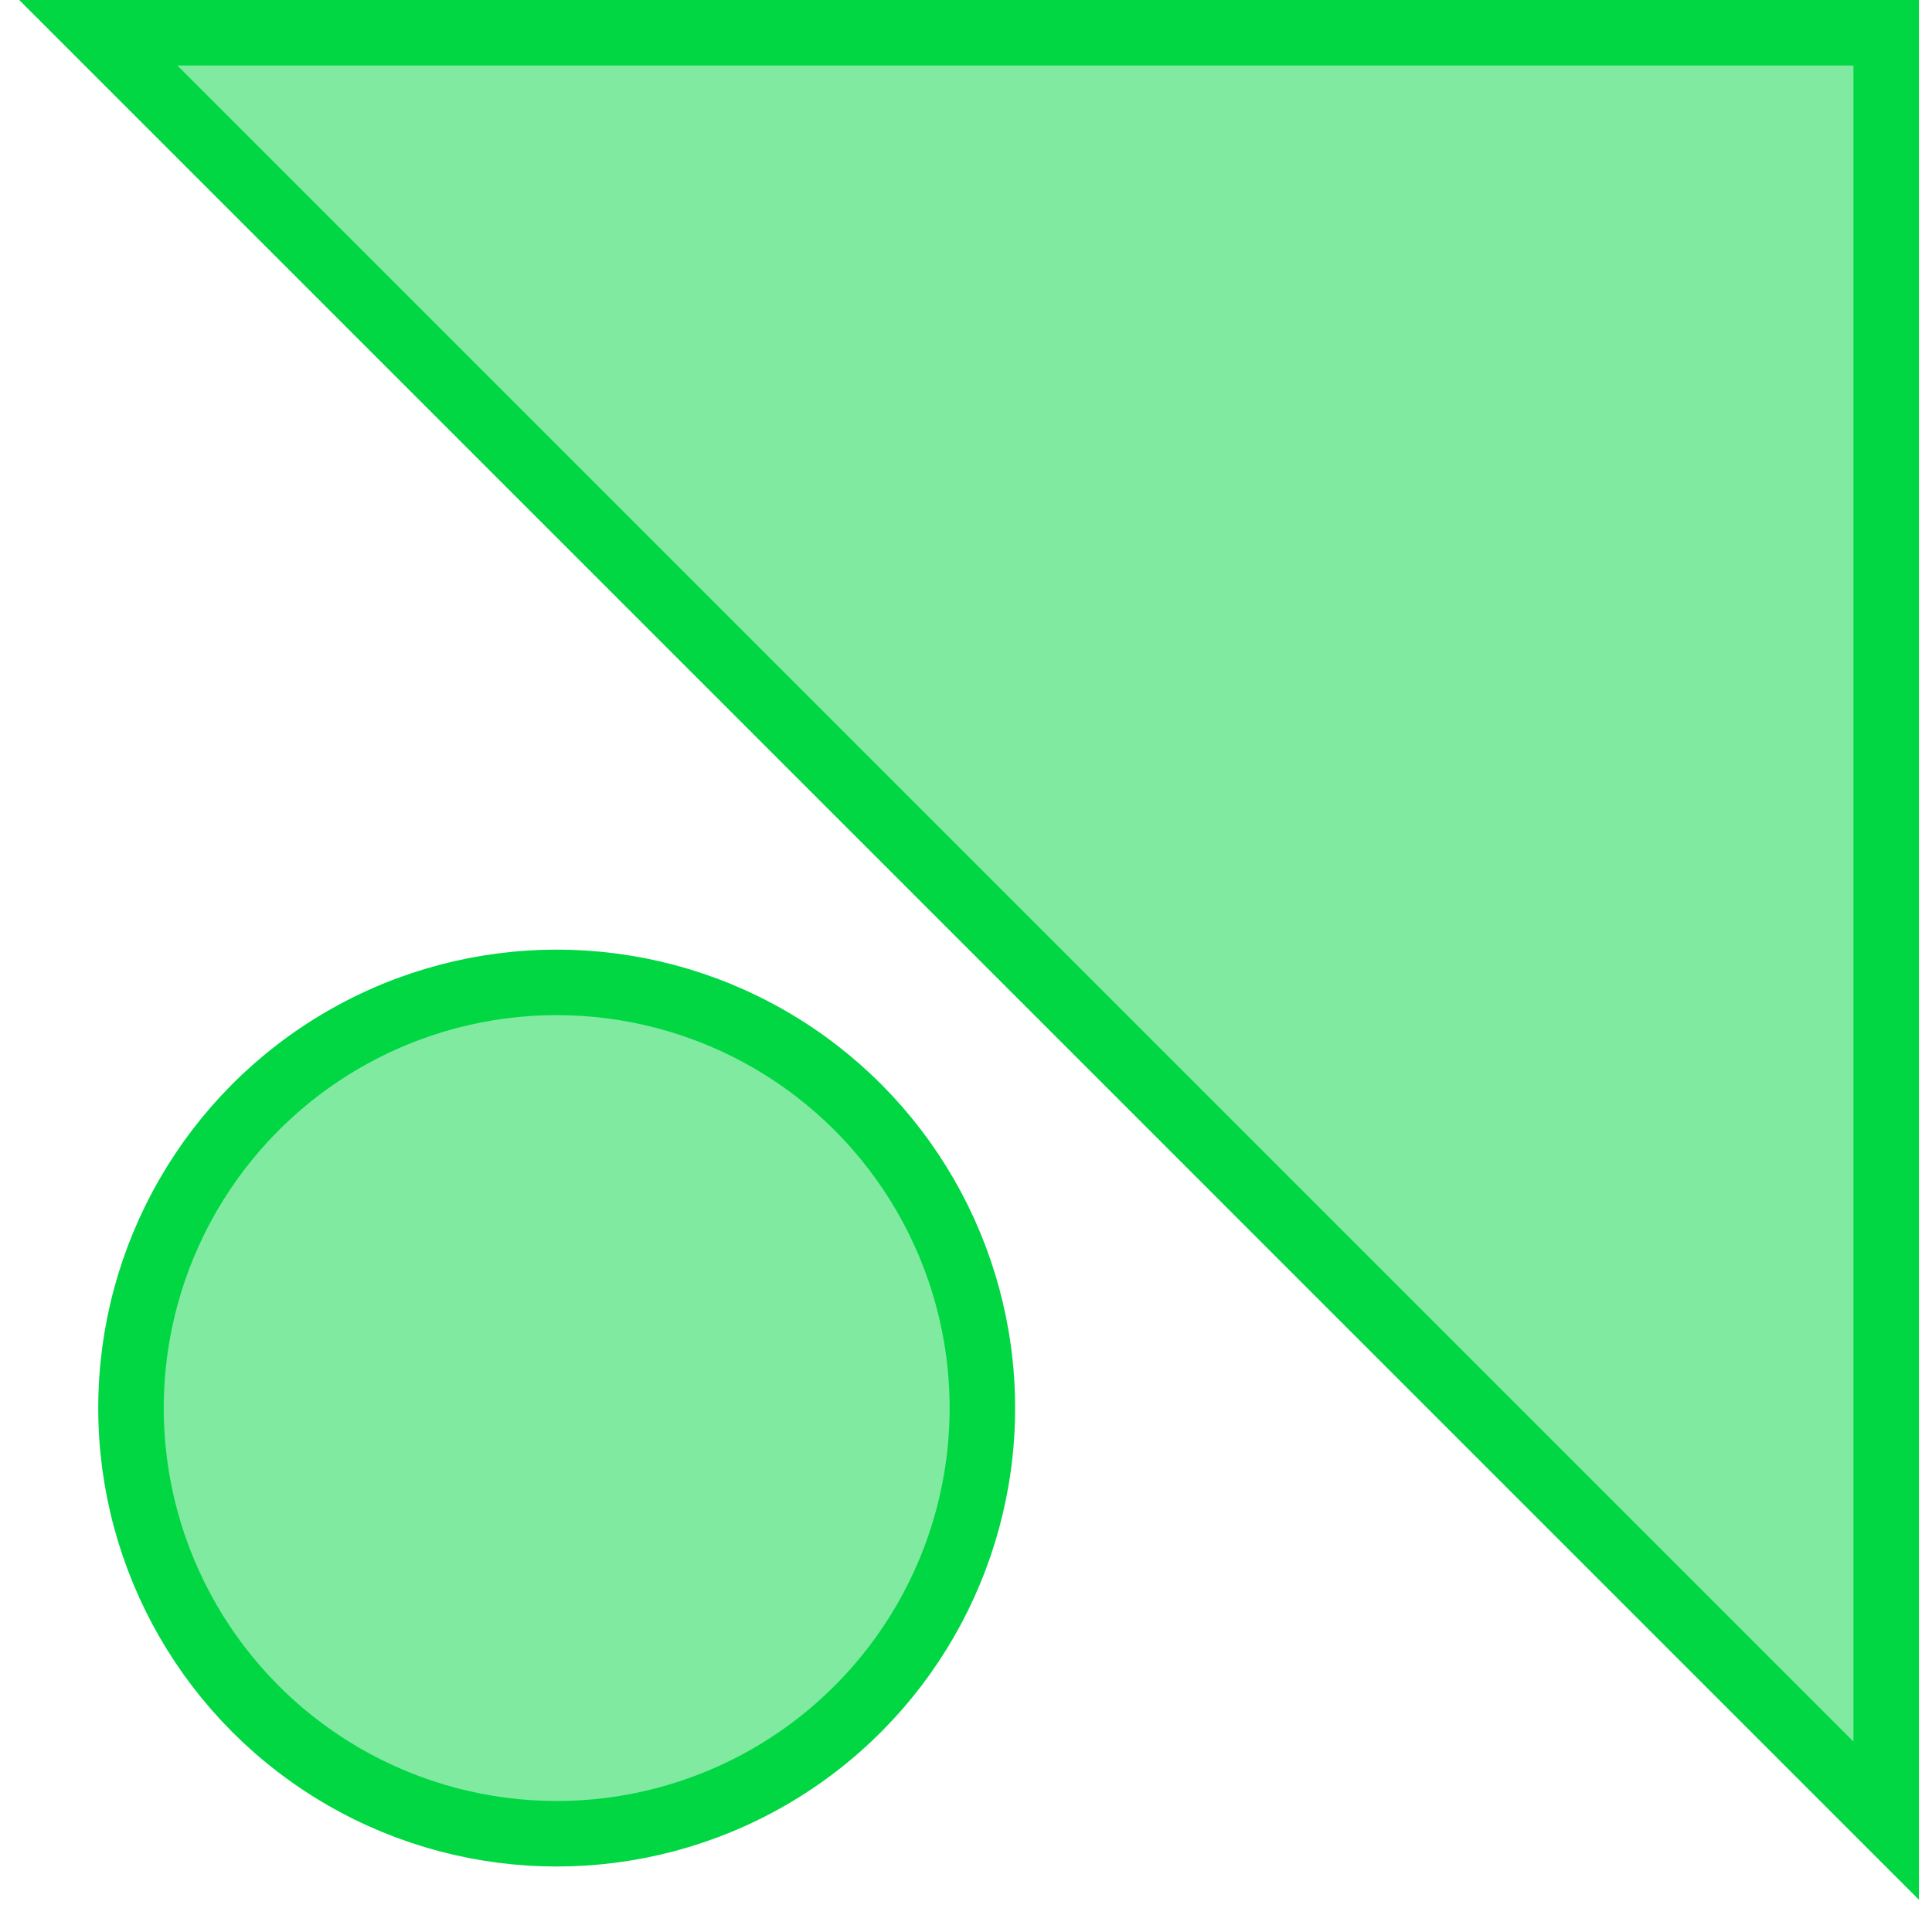
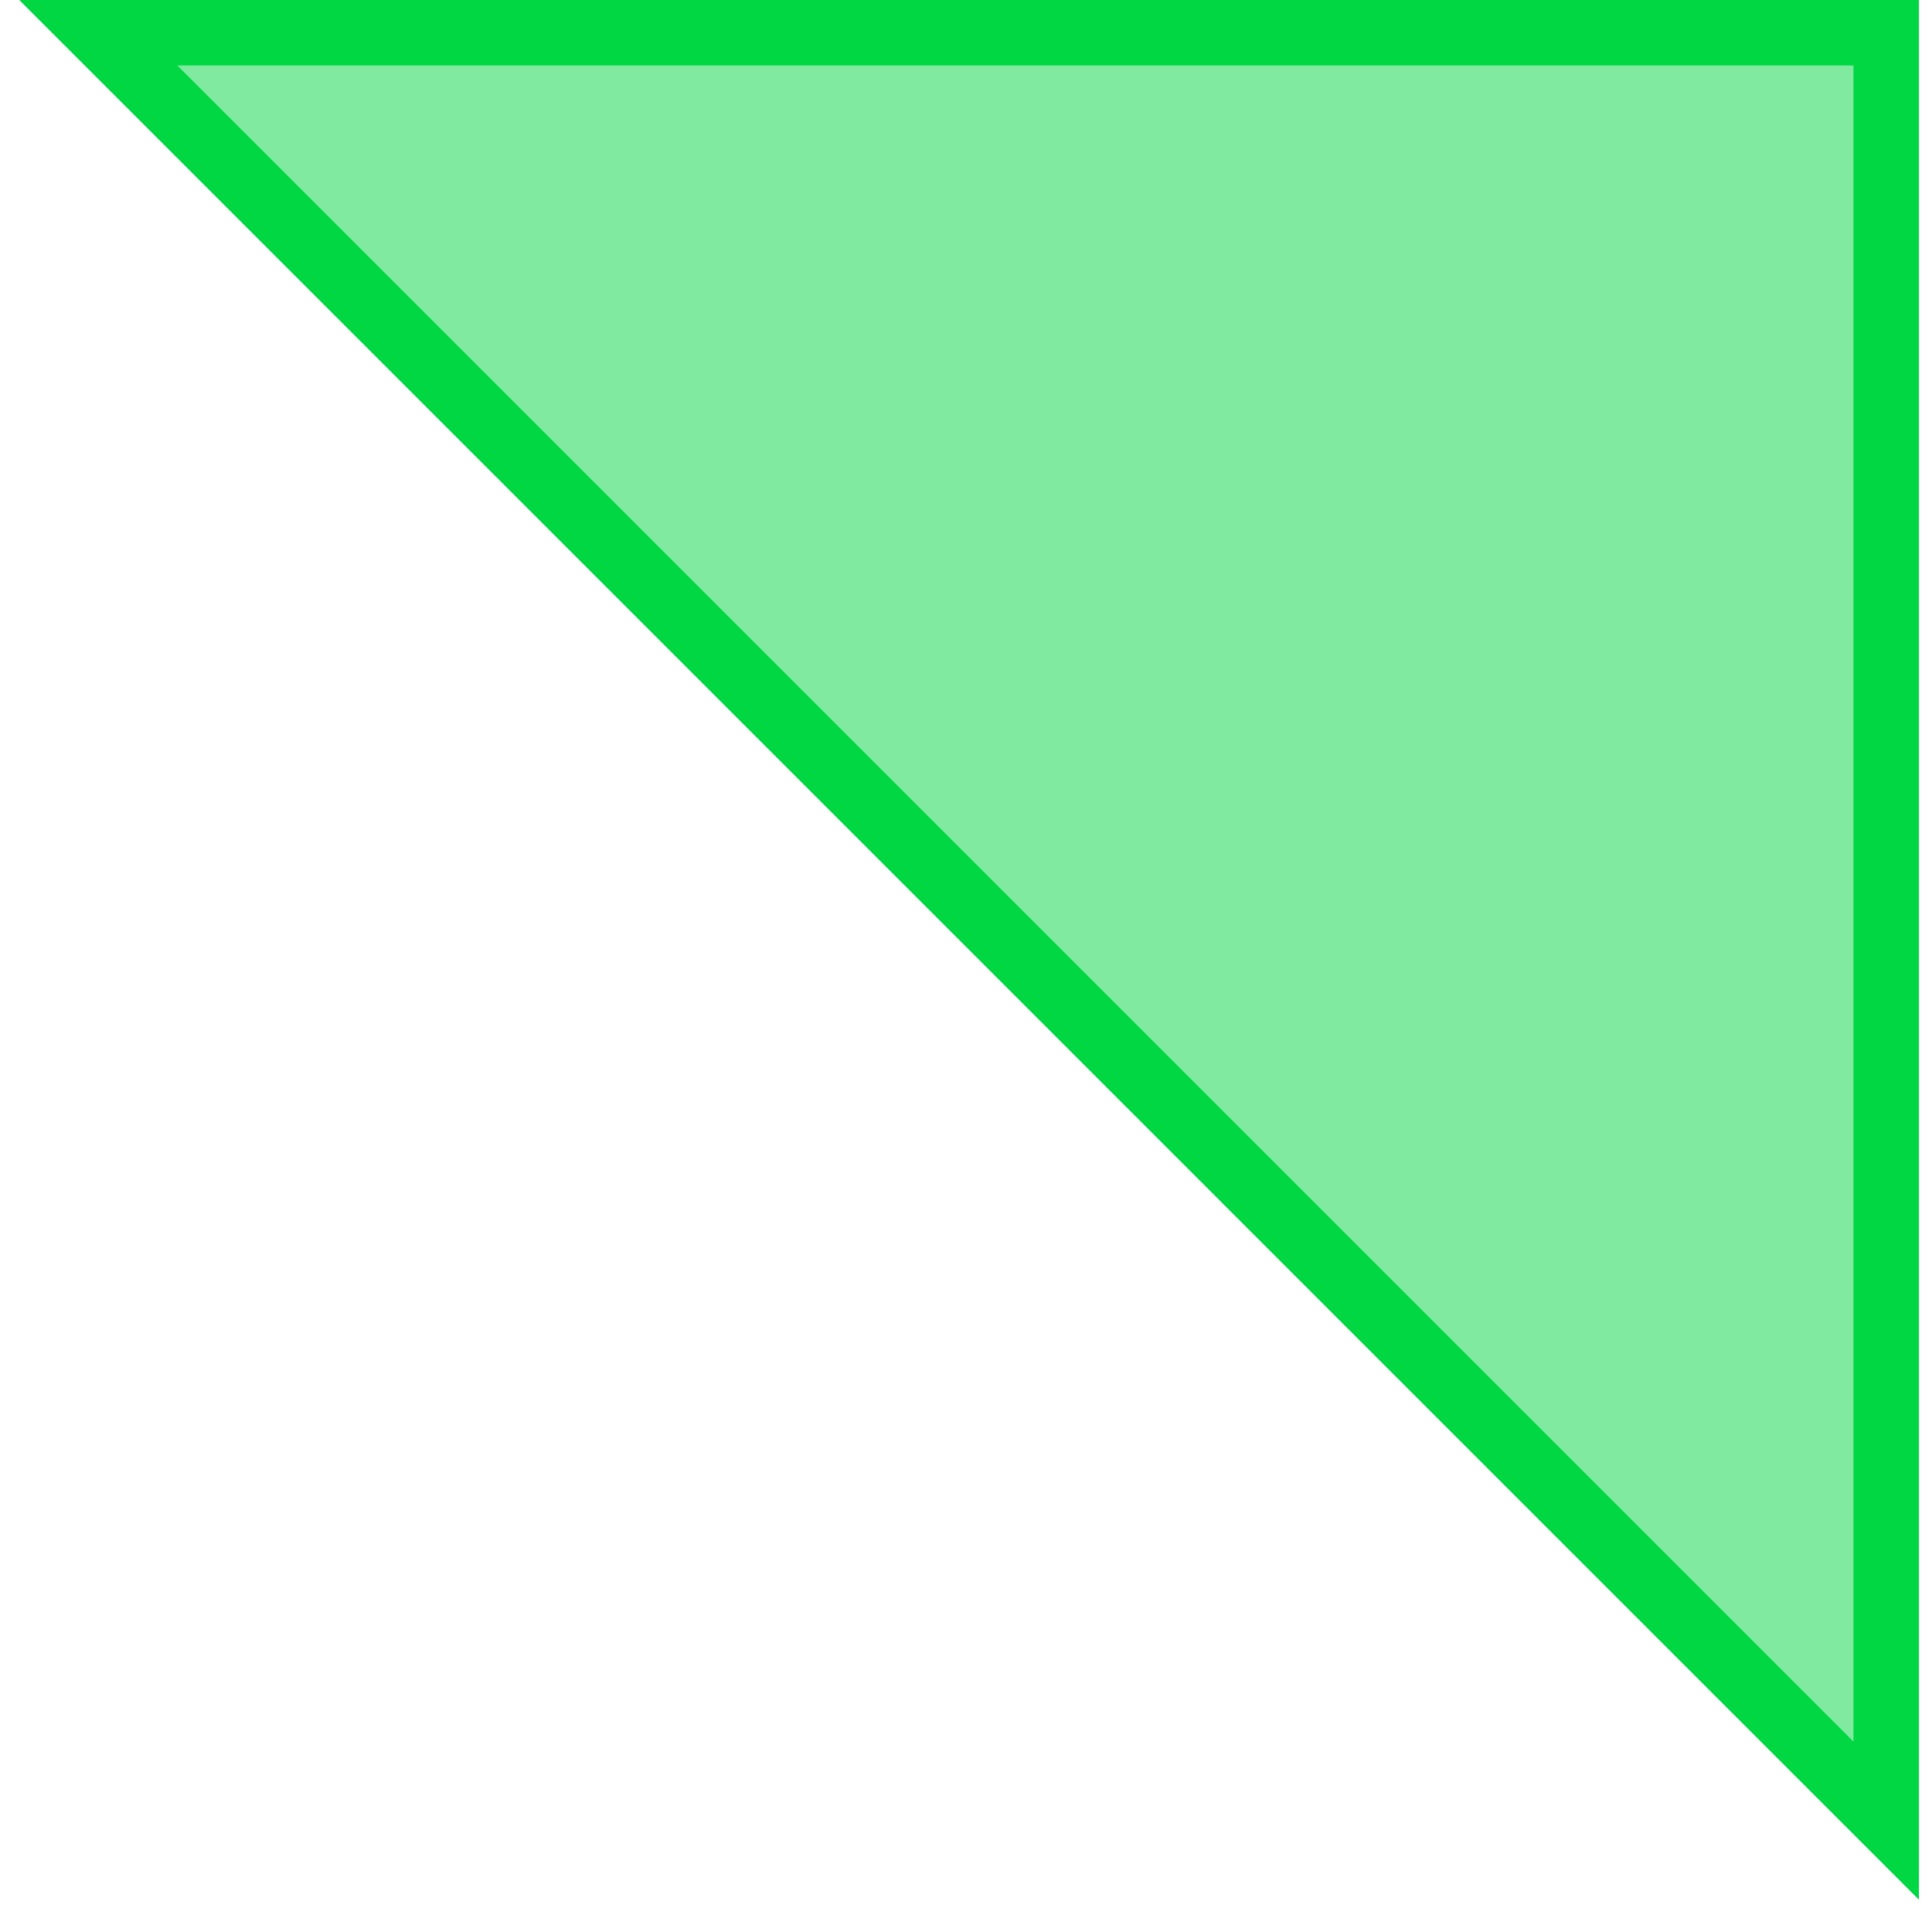
<svg xmlns="http://www.w3.org/2000/svg" width="59" height="59" viewBox="0 0 59 59" fill="none">
  <path d="M57.601 55.6L57.601 1L3.001 1L57.601 55.6Z" fill="#00D743" fill-opacity="0.5" stroke="#00D743" stroke-width="2" />
-   <circle cx="17" cy="43" r="13" transform="rotate(180 17 43)" fill="#00D743" fill-opacity="0.5" stroke="#00D743" stroke-width="2" />
</svg>